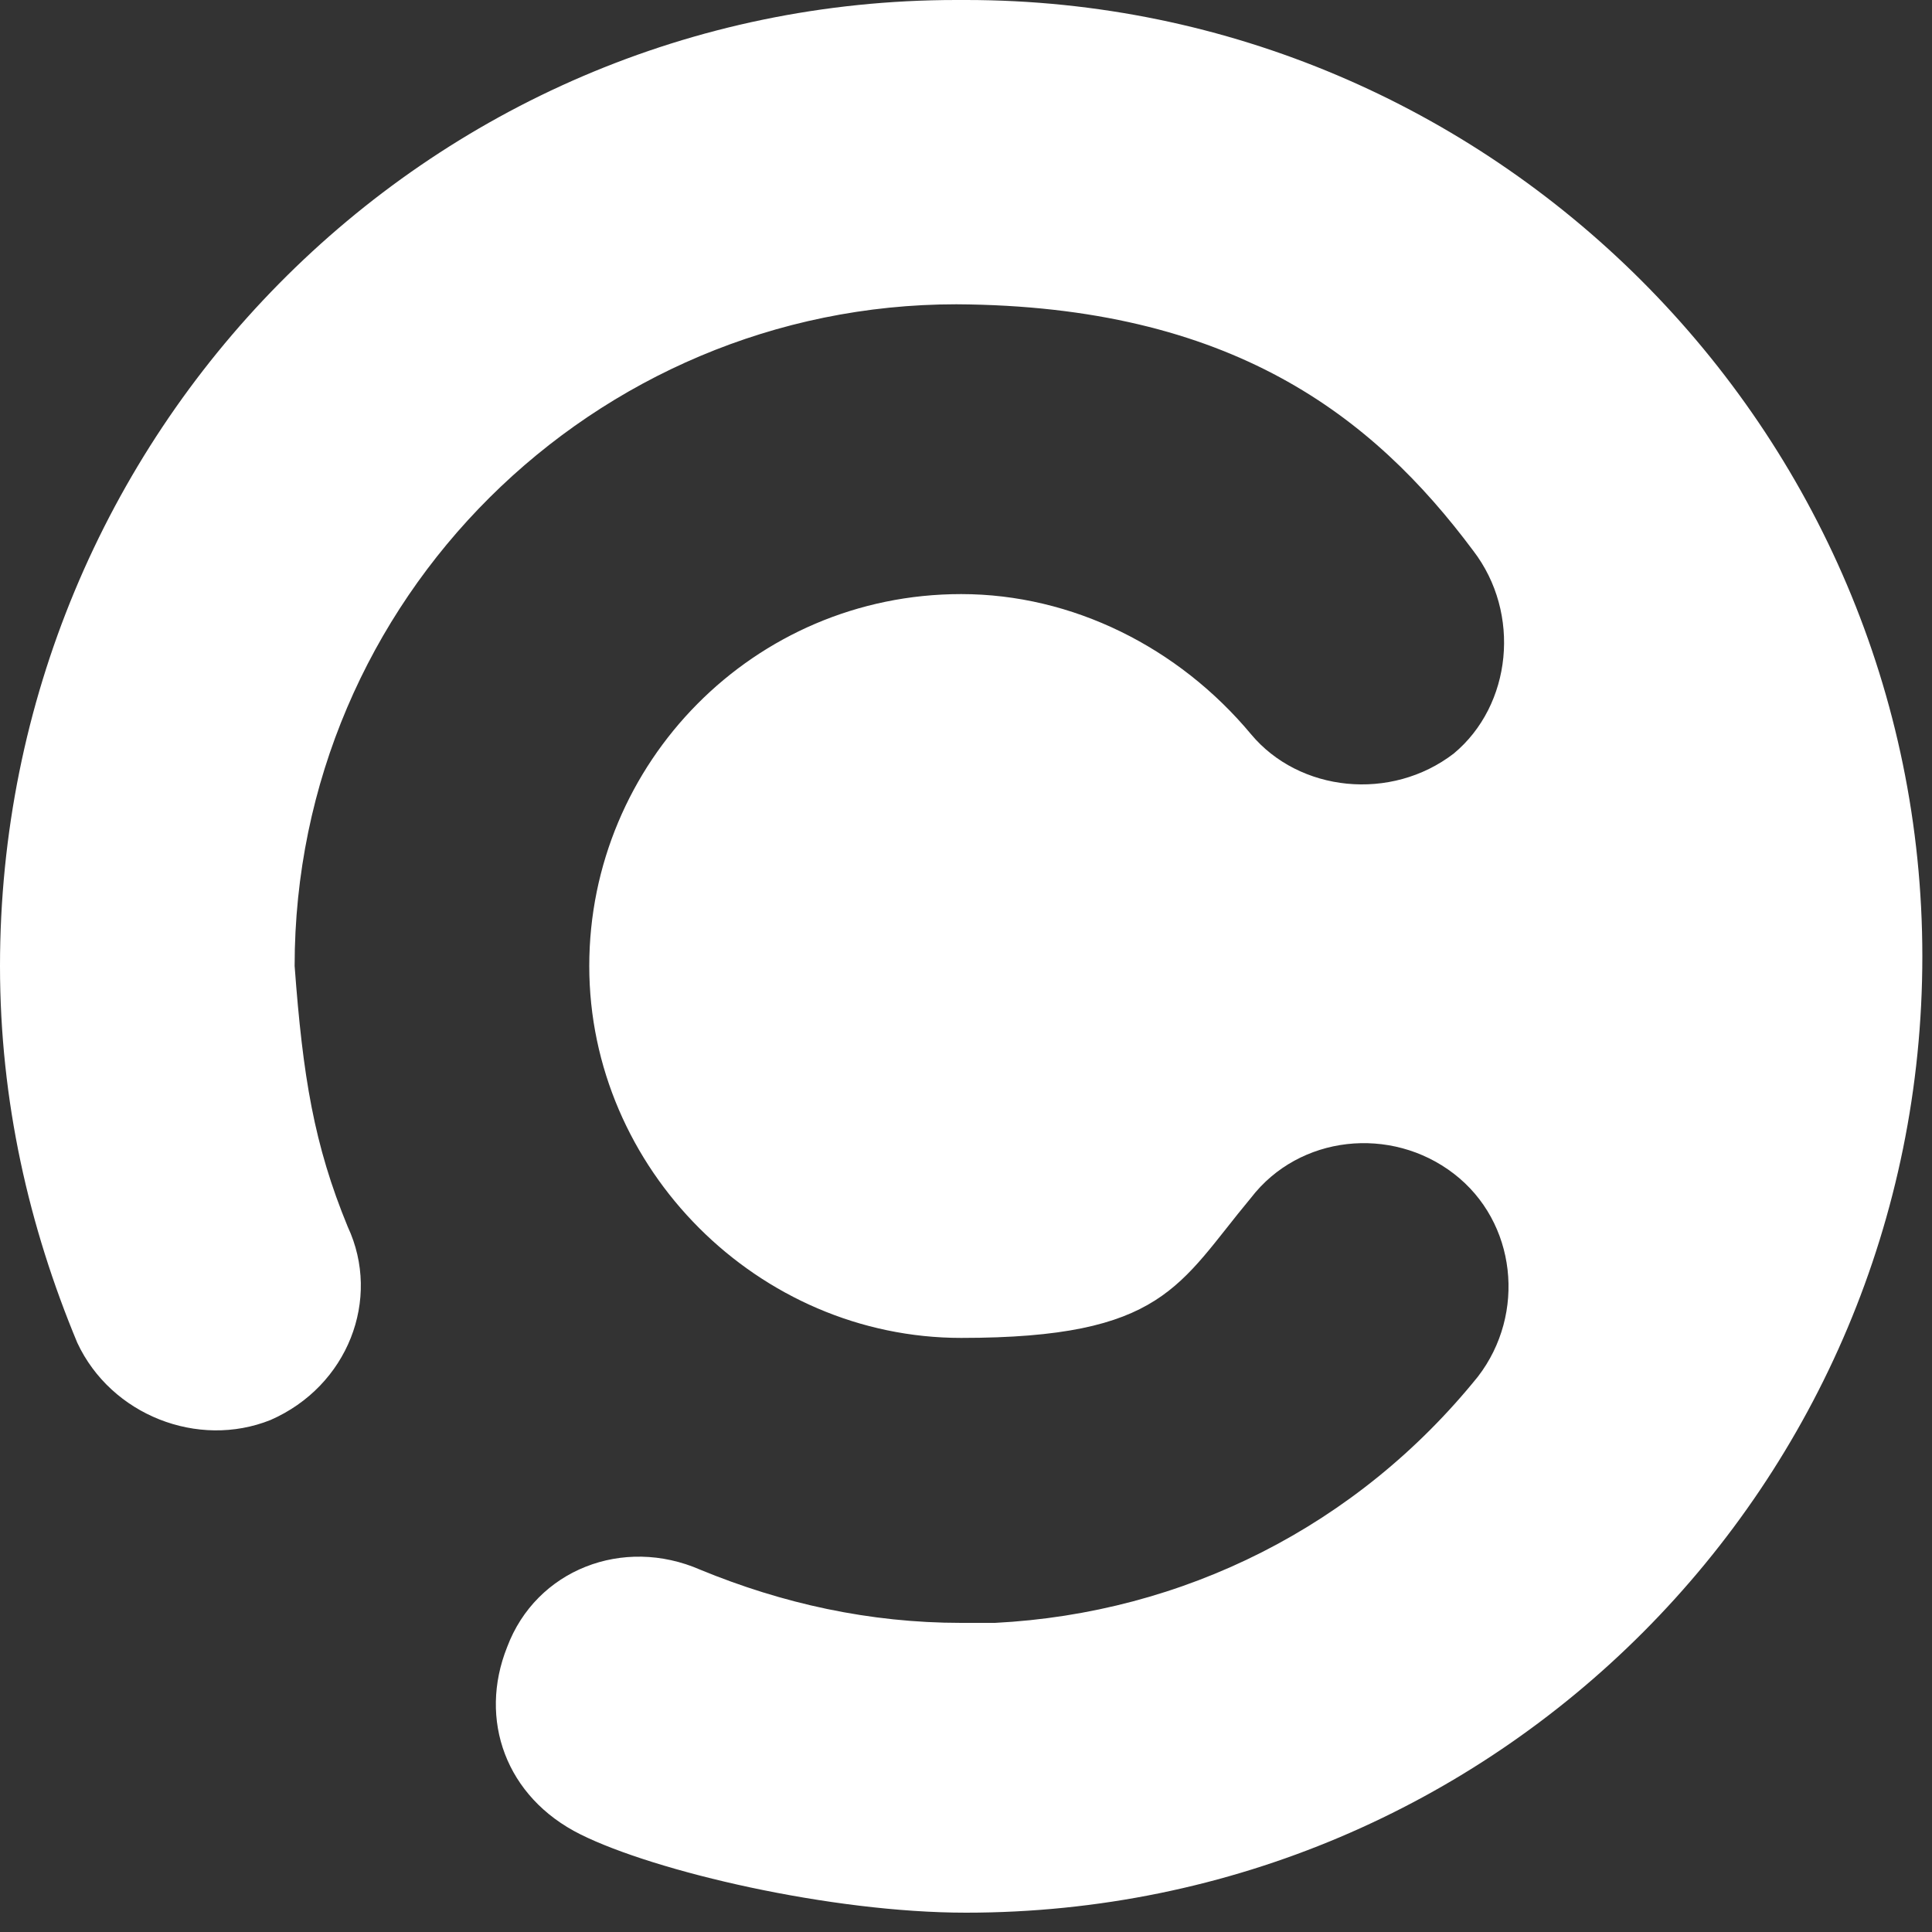
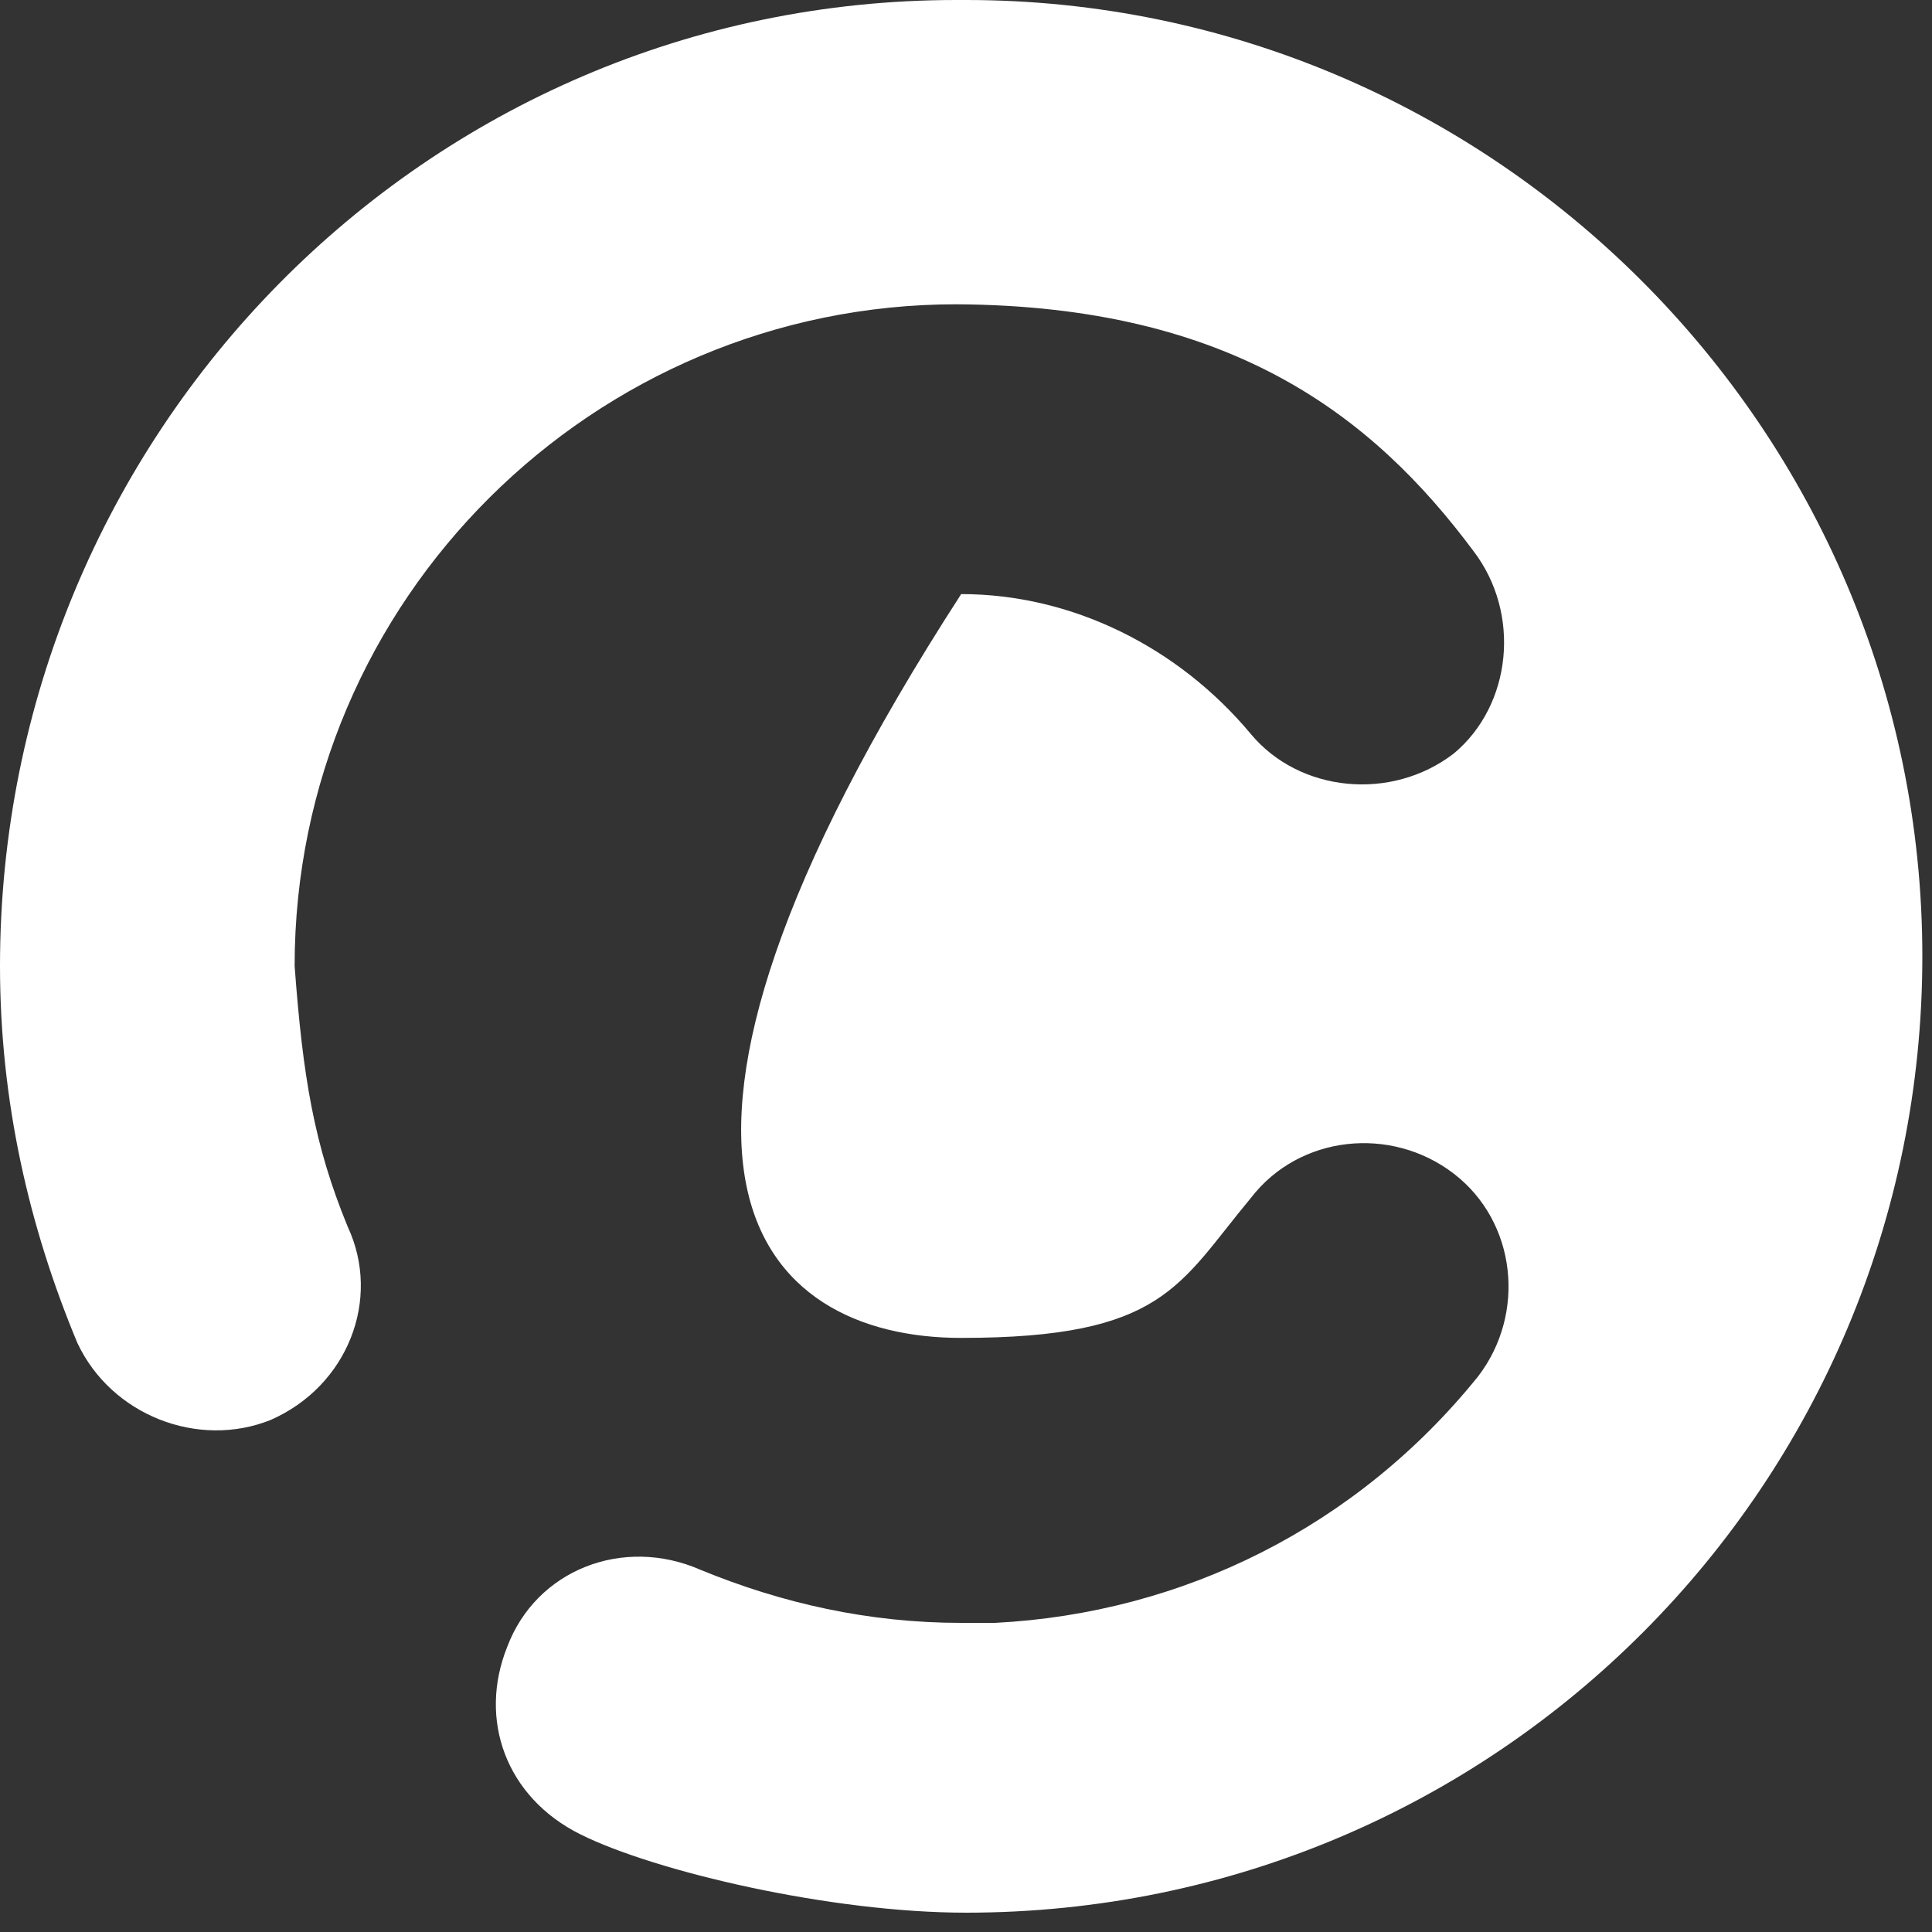
<svg xmlns="http://www.w3.org/2000/svg" width="40" height="40" viewBox="0 0 40 40" fill="none">
  <rect x="0" y="0" width="40" height="40" fill="#333333" stroke="none" />
-   <path d="M19.8 0C8.8 0 0 9 0 20C0 22.8 0.6 25.4 1.6 27.8C2.3 29.3 4.1 30 5.6 29.4C7.2 28.7 7.9 26.9 7.2 25.4C6.5 23.7 6.27 22.29 6.1 20C6.1 12.4 12.3 6.3 19.8 6.3C25.49 6.33 28.42 8.61 30.5 11.4C31.5 12.7 31.3 14.6 30.1 15.6C28.8 16.6 26.9 16.4 25.9 15.2C24.4 13.4 22.2 12.3 19.9 12.3C15.6 12.3 12.2 15.8 12.2 20C12.2 24.2 15.7 27.7 19.9 27.7C24.1 27.7 24.4 26.6 25.9 24.8C26.9 23.5 28.8 23.3 30.1 24.3C31.4 25.3 31.6 27.2 30.6 28.5C28.1 31.6 24.5 33.4 20.6 33.6H19.9C18 33.6 16.2 33.2 14.5 32.5C12.9 31.8 11.1 32.5 10.5 34.1C9.9 35.6 10.47 37.21 12.02 37.98C13.57 38.75 17.2 39.6 20 39.6C31 39.6 39.8 30.7 39.8 19.8C39.8 8.9 30.9 0 20 0H19.8Z" fill="white" />
+   <path d="M19.8 0C8.8 0 0 9 0 20C0 22.8 0.6 25.4 1.6 27.8C2.3 29.3 4.1 30 5.6 29.4C7.2 28.7 7.9 26.9 7.2 25.4C6.5 23.7 6.27 22.29 6.1 20C6.1 12.4 12.3 6.3 19.8 6.3C25.49 6.33 28.42 8.61 30.5 11.4C31.5 12.7 31.3 14.6 30.1 15.6C28.8 16.6 26.9 16.4 25.9 15.2C24.4 13.4 22.2 12.3 19.9 12.3C12.2 24.2 15.7 27.7 19.9 27.7C24.1 27.7 24.4 26.6 25.9 24.8C26.9 23.5 28.8 23.3 30.1 24.3C31.4 25.3 31.6 27.2 30.6 28.5C28.1 31.6 24.5 33.4 20.6 33.6H19.9C18 33.6 16.2 33.2 14.5 32.5C12.9 31.8 11.1 32.5 10.5 34.1C9.9 35.6 10.47 37.21 12.02 37.98C13.57 38.75 17.2 39.6 20 39.6C31 39.6 39.8 30.7 39.8 19.8C39.8 8.9 30.9 0 20 0H19.8Z" fill="white" />
</svg>